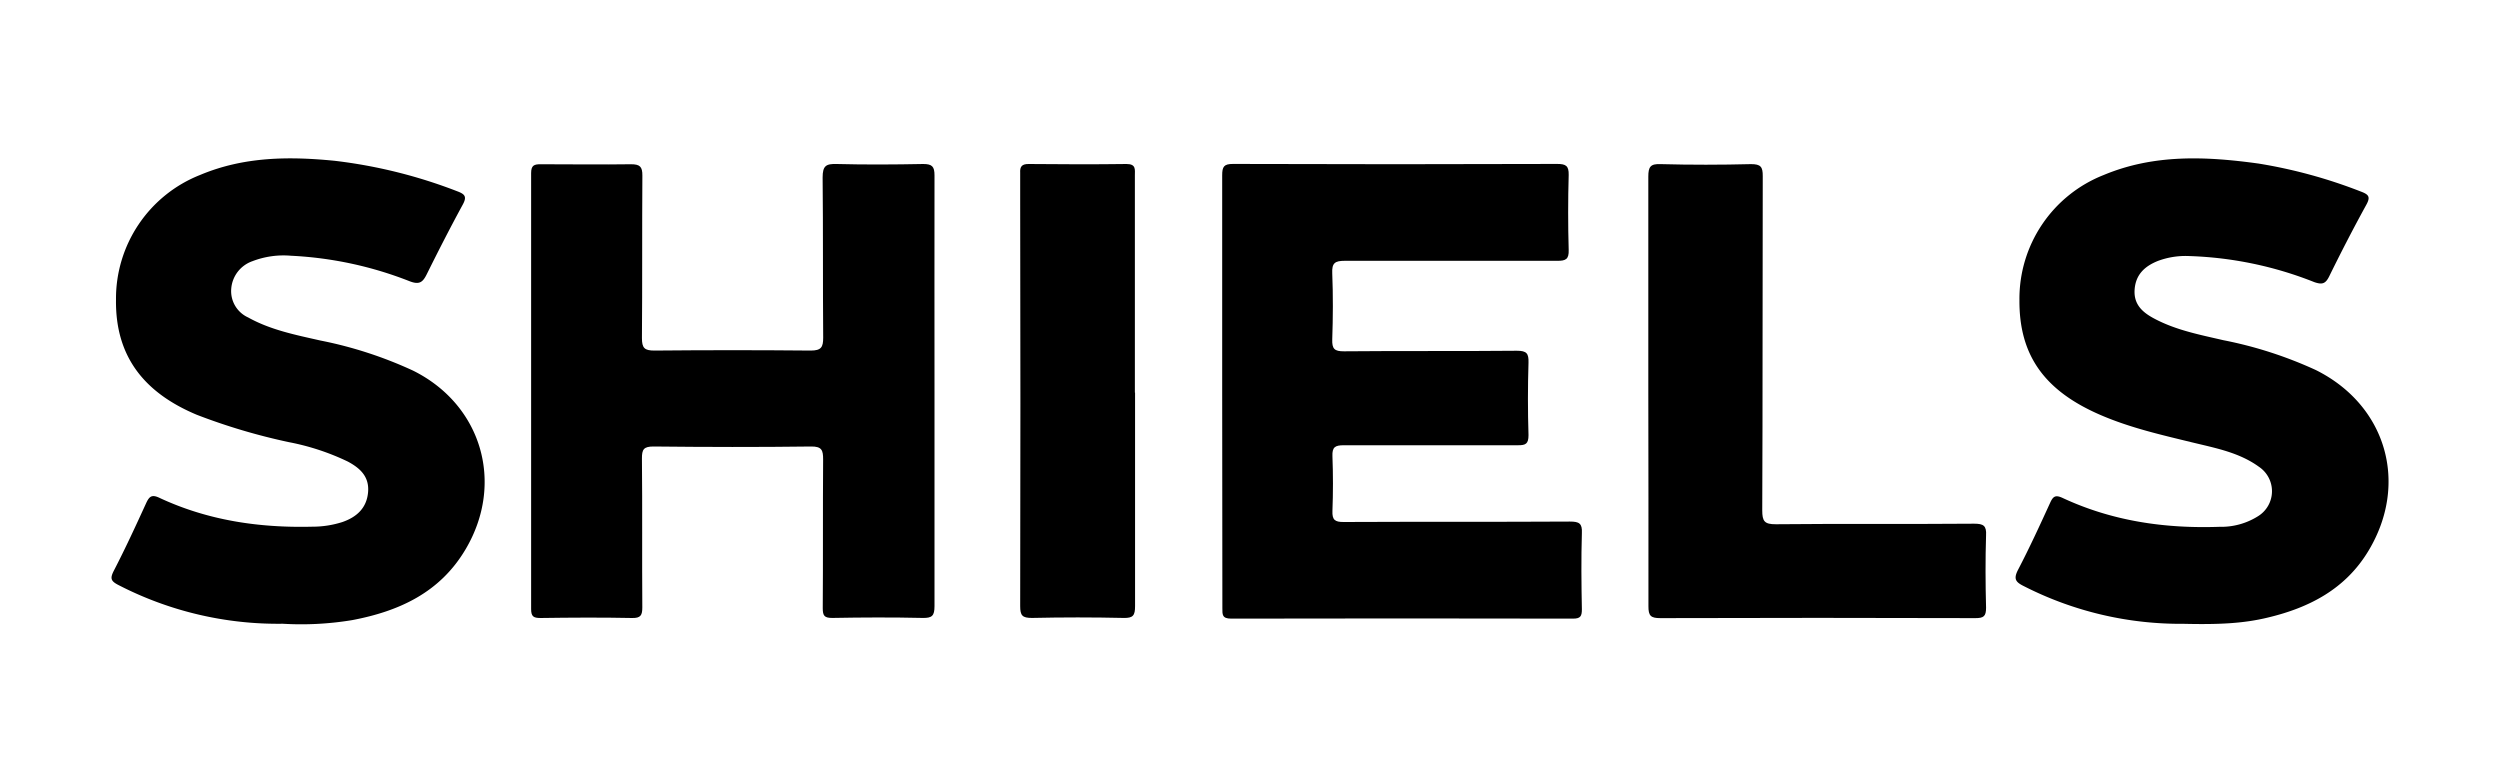
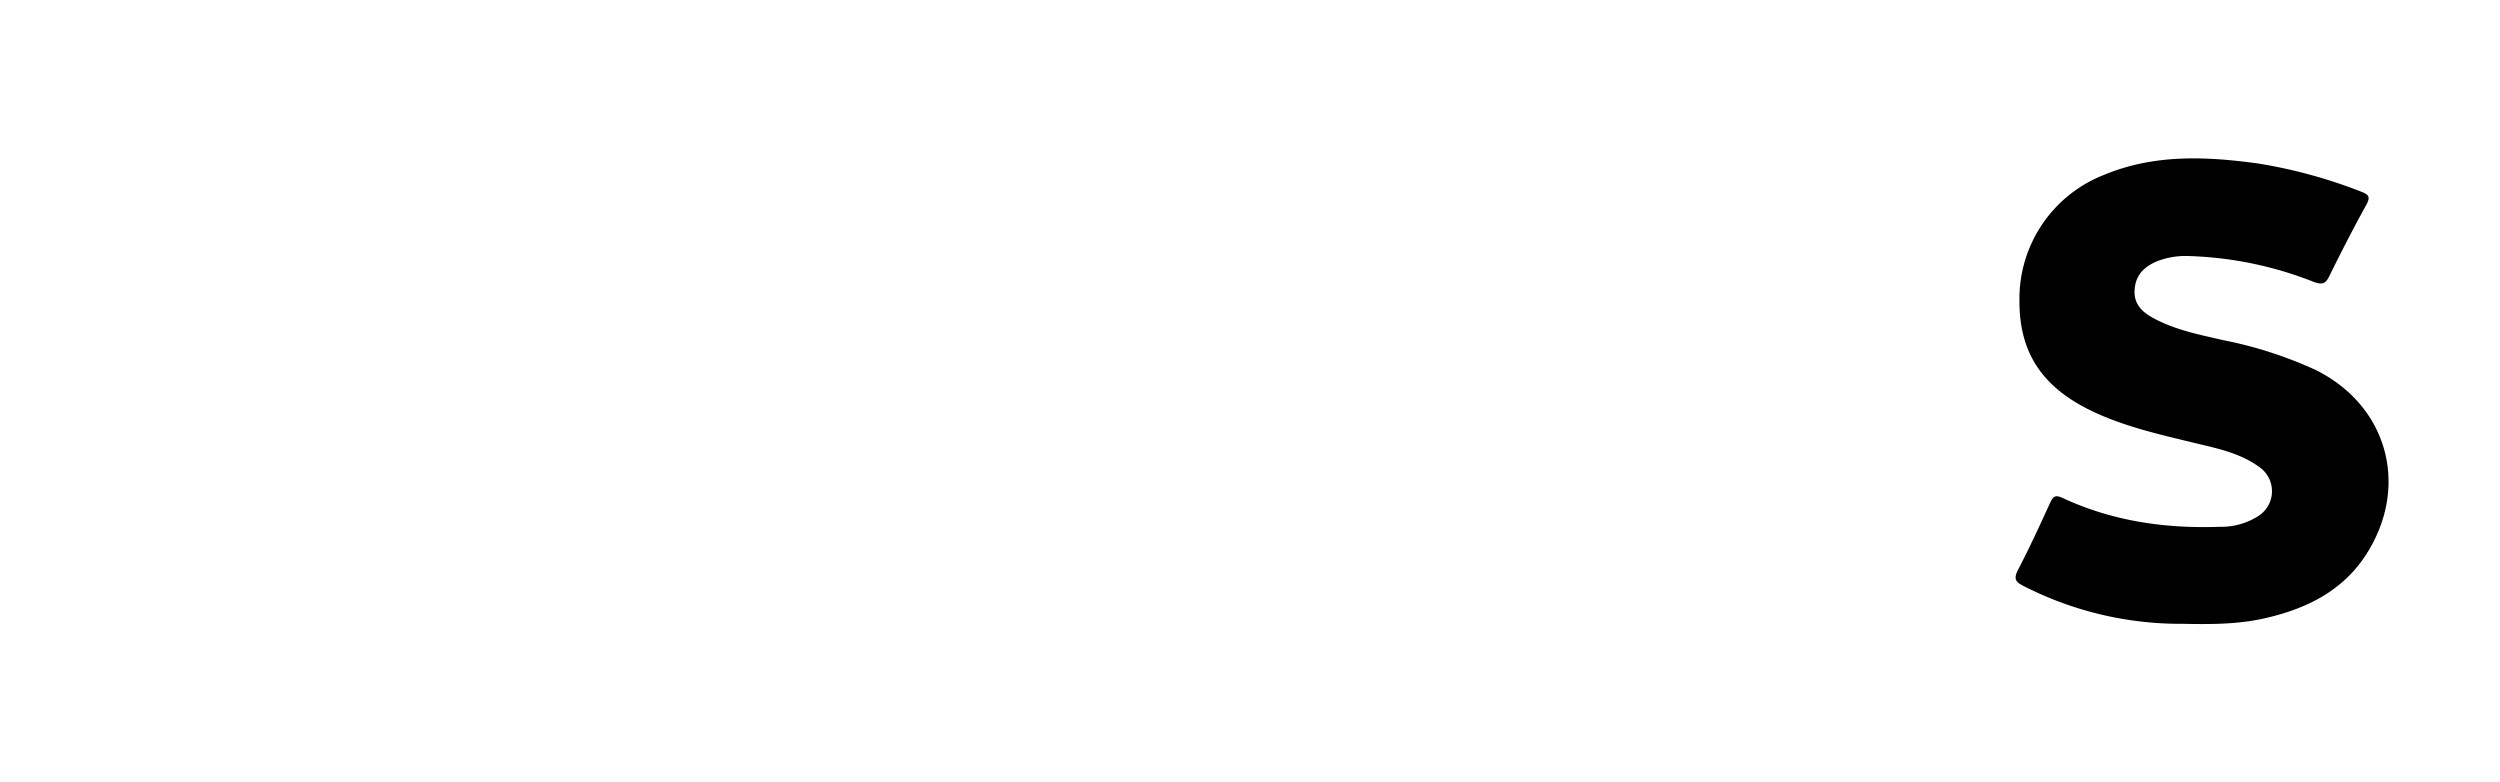
<svg xmlns="http://www.w3.org/2000/svg" id="Layer_1" data-name="Layer 1" viewBox="0 0 400 125.16">
  <g>
-     <path d="M149.52,62.61c0,11.46,0,22.91,0,34.37,0,1.54-.38,1.92-1.9,1.89-4.81-.11-9.63-.09-14.44,0-1.28,0-1.54-.34-1.54-1.57.06-7.93,0-15.86.06-23.79,0-1.47-.2-2.09-1.93-2.07-8.4.11-16.81.09-25.21,0-1.58,0-1.86.47-1.85,1.93.08,7.93,0,15.86.06,23.79,0,1.27-.24,1.75-1.65,1.72-4.88-.1-9.76-.07-14.64,0-1.12,0-1.5-.24-1.5-1.43q0-34.87,0-69.75c0-1.25.48-1.43,1.55-1.42,4.81,0,9.62.07,14.43,0,1.42,0,1.83.38,1.82,1.81-.06,8.67,0,17.35-.07,26,0,1.6.41,2,2,2q12.51-.12,25,0c1.69,0,2-.54,2-2.07-.07-8.54,0-17.08-.09-25.62,0-1.88.54-2.21,2.26-2.16,4.6.12,9.22.09,13.82,0,1.43,0,1.82.39,1.82,1.81C149.5,39.56,149.52,51.09,149.52,62.61Z" />
-     <path d="M195.55,62.61c0-11.52,0-23,0-34.56,0-1.38.27-1.83,1.76-1.82q25.92.09,51.84,0c1.38,0,1.87.29,1.84,1.76q-.17,6,0,12c.05,1.49-.47,1.75-1.83,1.74-11.31,0-22.63,0-34,0-1.56,0-2.08.34-2,2,.14,3.52.12,7.05,0,10.57-.05,1.52.35,1.92,1.89,1.91,9.22-.09,18.44,0,27.65-.09,1.58,0,1.9.43,1.86,1.91-.12,3.86-.12,7.73,0,11.59,0,1.39-.44,1.63-1.7,1.62-9.28,0-18.57,0-27.85,0-1.41,0-1.88.3-1.82,1.76.11,2.91.11,5.83,0,8.74-.06,1.44.39,1.79,1.8,1.78,12.06-.06,24.13,0,36.19-.07,1.48,0,2,.28,1.92,1.85-.12,4.06-.08,8.13,0,12.19,0,1.11-.23,1.49-1.42,1.49q-27.34-.06-54.69,0c-1.48,0-1.41-.67-1.41-1.69Q195.57,79.9,195.55,62.61Z" />
-     <path d="M45.24,99.8A55.62,55.62,0,0,1,19,93.63c-1.28-.65-1.43-1.07-.77-2.35,1.83-3.54,3.5-7.16,5.16-10.79.47-1,.85-1.43,2.07-.86,7.77,3.64,16,4.85,24.51,4.64a15.67,15.67,0,0,0,4.8-.74c2.29-.79,3.89-2.23,4.12-4.75s-1.28-3.88-3.24-4.93a38.41,38.41,0,0,0-9.4-3.1,97.2,97.2,0,0,1-14.75-4.38c-8.22-3.44-13.07-9.14-12.94-18.43A21.27,21.27,0,0,1,32,28c7-2.95,14.23-3,21.57-2.27A80.14,80.14,0,0,1,73.2,30.62c1.22.46,1.52.87.84,2.12-2,3.67-3.91,7.41-5.77,11.16-.63,1.26-1.17,1.69-2.7,1.11a59.54,59.54,0,0,0-19-4.09,13.86,13.86,0,0,0-6.18.87A5.07,5.07,0,0,0,37,46.17a4.62,4.62,0,0,0,2.7,4.62c3.58,2,7.59,2.79,11.55,3.69a65.51,65.51,0,0,1,14.82,4.81c11,5.45,14.7,18,8.42,28.6C70.4,94.81,63.85,97.8,56.34,99.22A49.83,49.83,0,0,1,45.24,99.8Z" />
    <path d="M349.37,99.81a55.12,55.12,0,0,1-25.5-6c-1.32-.65-1.76-1.12-1-2.61,1.84-3.53,3.51-7.16,5.17-10.79.46-1,.84-1.26,1.95-.75,8,3.73,16.41,4.93,25.12,4.63a11.07,11.07,0,0,0,6.18-1.7,4.7,4.7,0,0,0,.16-7.89c-3.14-2.29-6.92-3-10.59-3.89-5-1.22-10-2.35-14.75-4.4-9-3.88-13.06-9.56-13-18.4a21.27,21.27,0,0,1,13.46-20c8.07-3.38,16.4-3,24.8-1.84a80,80,0,0,1,16.4,4.49c1.28.48,1.52.88.82,2.14-2.05,3.73-4,7.51-5.88,11.34-.61,1.27-1.14,1.44-2.42,1a59.19,59.19,0,0,0-20-4.17,12.67,12.67,0,0,0-5,.77c-2.09.83-3.57,2.15-3.75,4.57S342.83,50,344.73,51c3.45,1.83,7.26,2.56,11,3.43a65.54,65.54,0,0,1,14.83,4.79c11.25,5.62,14.89,18.11,8.4,28.9-3.67,6.11-9.44,9.1-16.11,10.69C358.94,99.76,355,99.94,349.37,99.81Z" />
-     <path d="M263.73,62.62c0-11.45,0-22.91,0-34.36,0-1.56.33-2.08,2-2,4.81.13,9.63.12,14.43,0,1.56,0,1.89.43,1.88,1.92-.05,17.82,0,35.64-.08,53.47,0,1.74.33,2.24,2.19,2.23,10.57-.11,21.14,0,31.71-.09,1.5,0,2,.32,1.91,1.87-.12,3.86-.1,7.72,0,11.58,0,1.36-.38,1.66-1.7,1.66q-25.22-.08-50.42,0c-1.53,0-1.91-.37-1.9-1.9C263.77,85.52,263.74,74.07,263.73,62.62Z" />
-     <path d="M181.61,62.82c0,11.39,0,22.77,0,34.15,0,1.5-.3,1.94-1.86,1.9-4.87-.11-9.76-.11-14.63,0-1.55,0-1.89-.38-1.89-1.89q.07-32.43,0-64.85c0-1.49,0-3,0-4.47-.06-1,.26-1.43,1.36-1.42,5.21.05,10.43.07,15.65,0,1.55,0,1.34.88,1.34,1.83V62.82Z" />
  </g>
</svg>